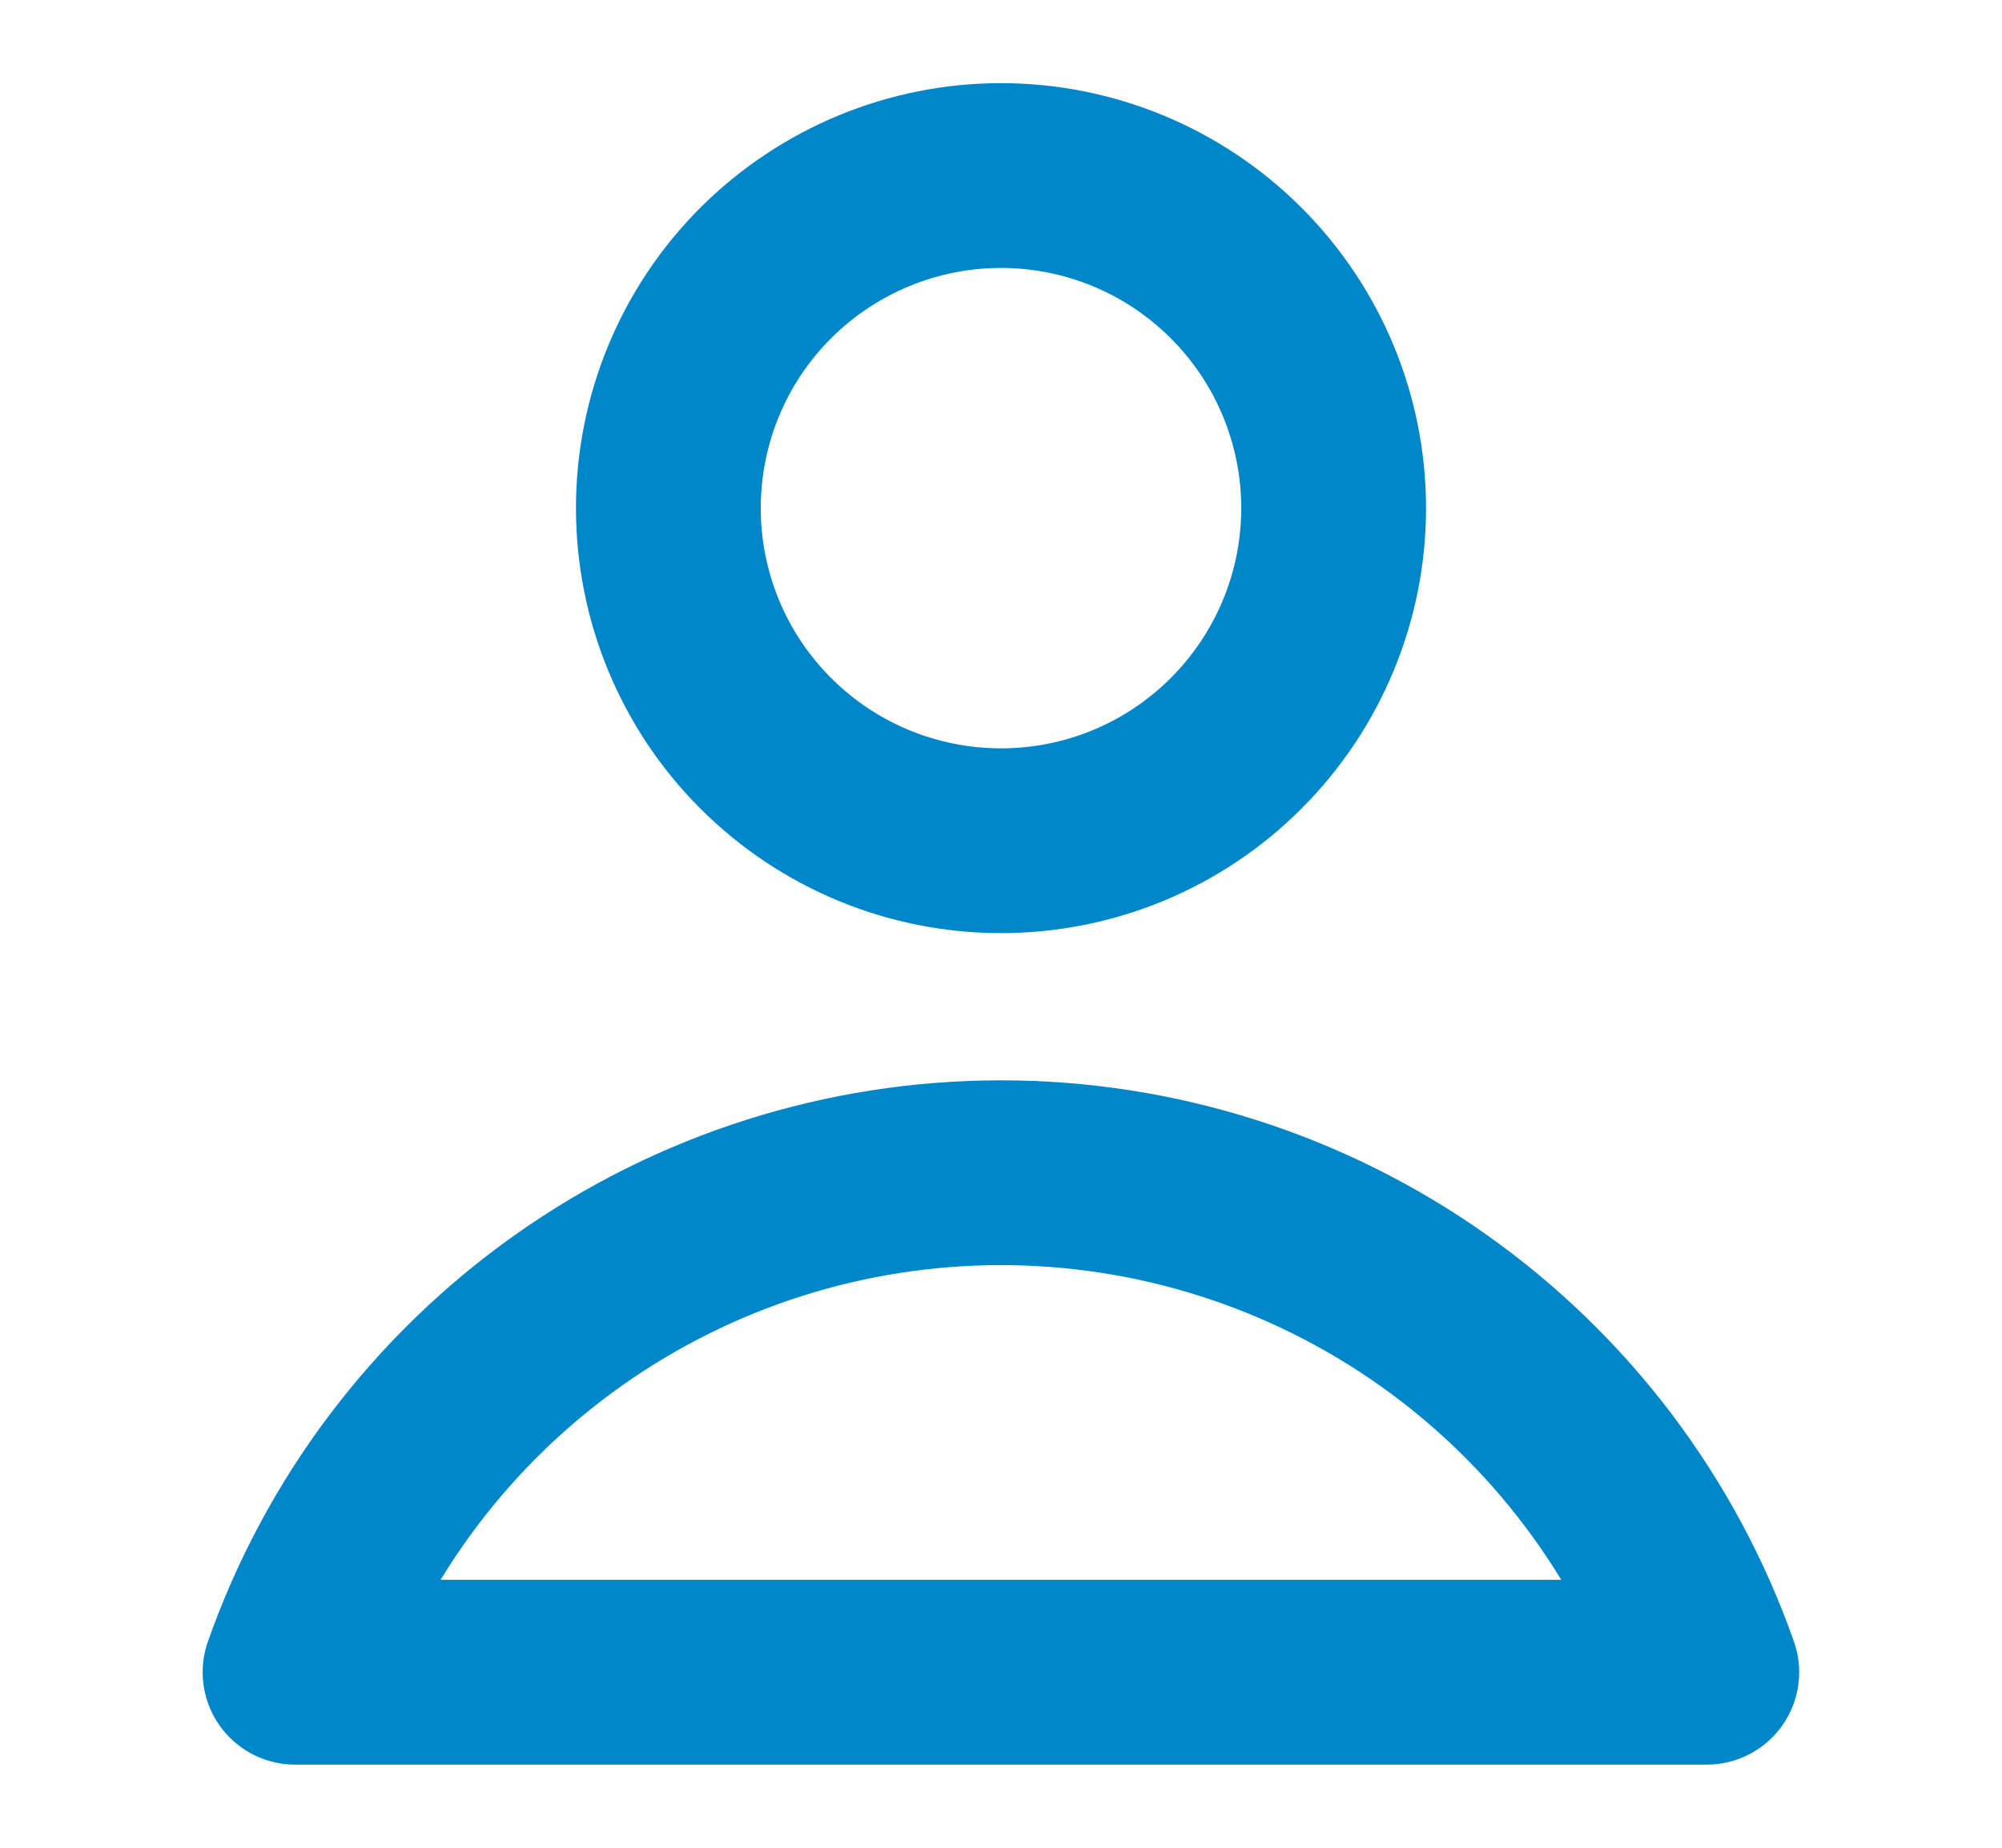
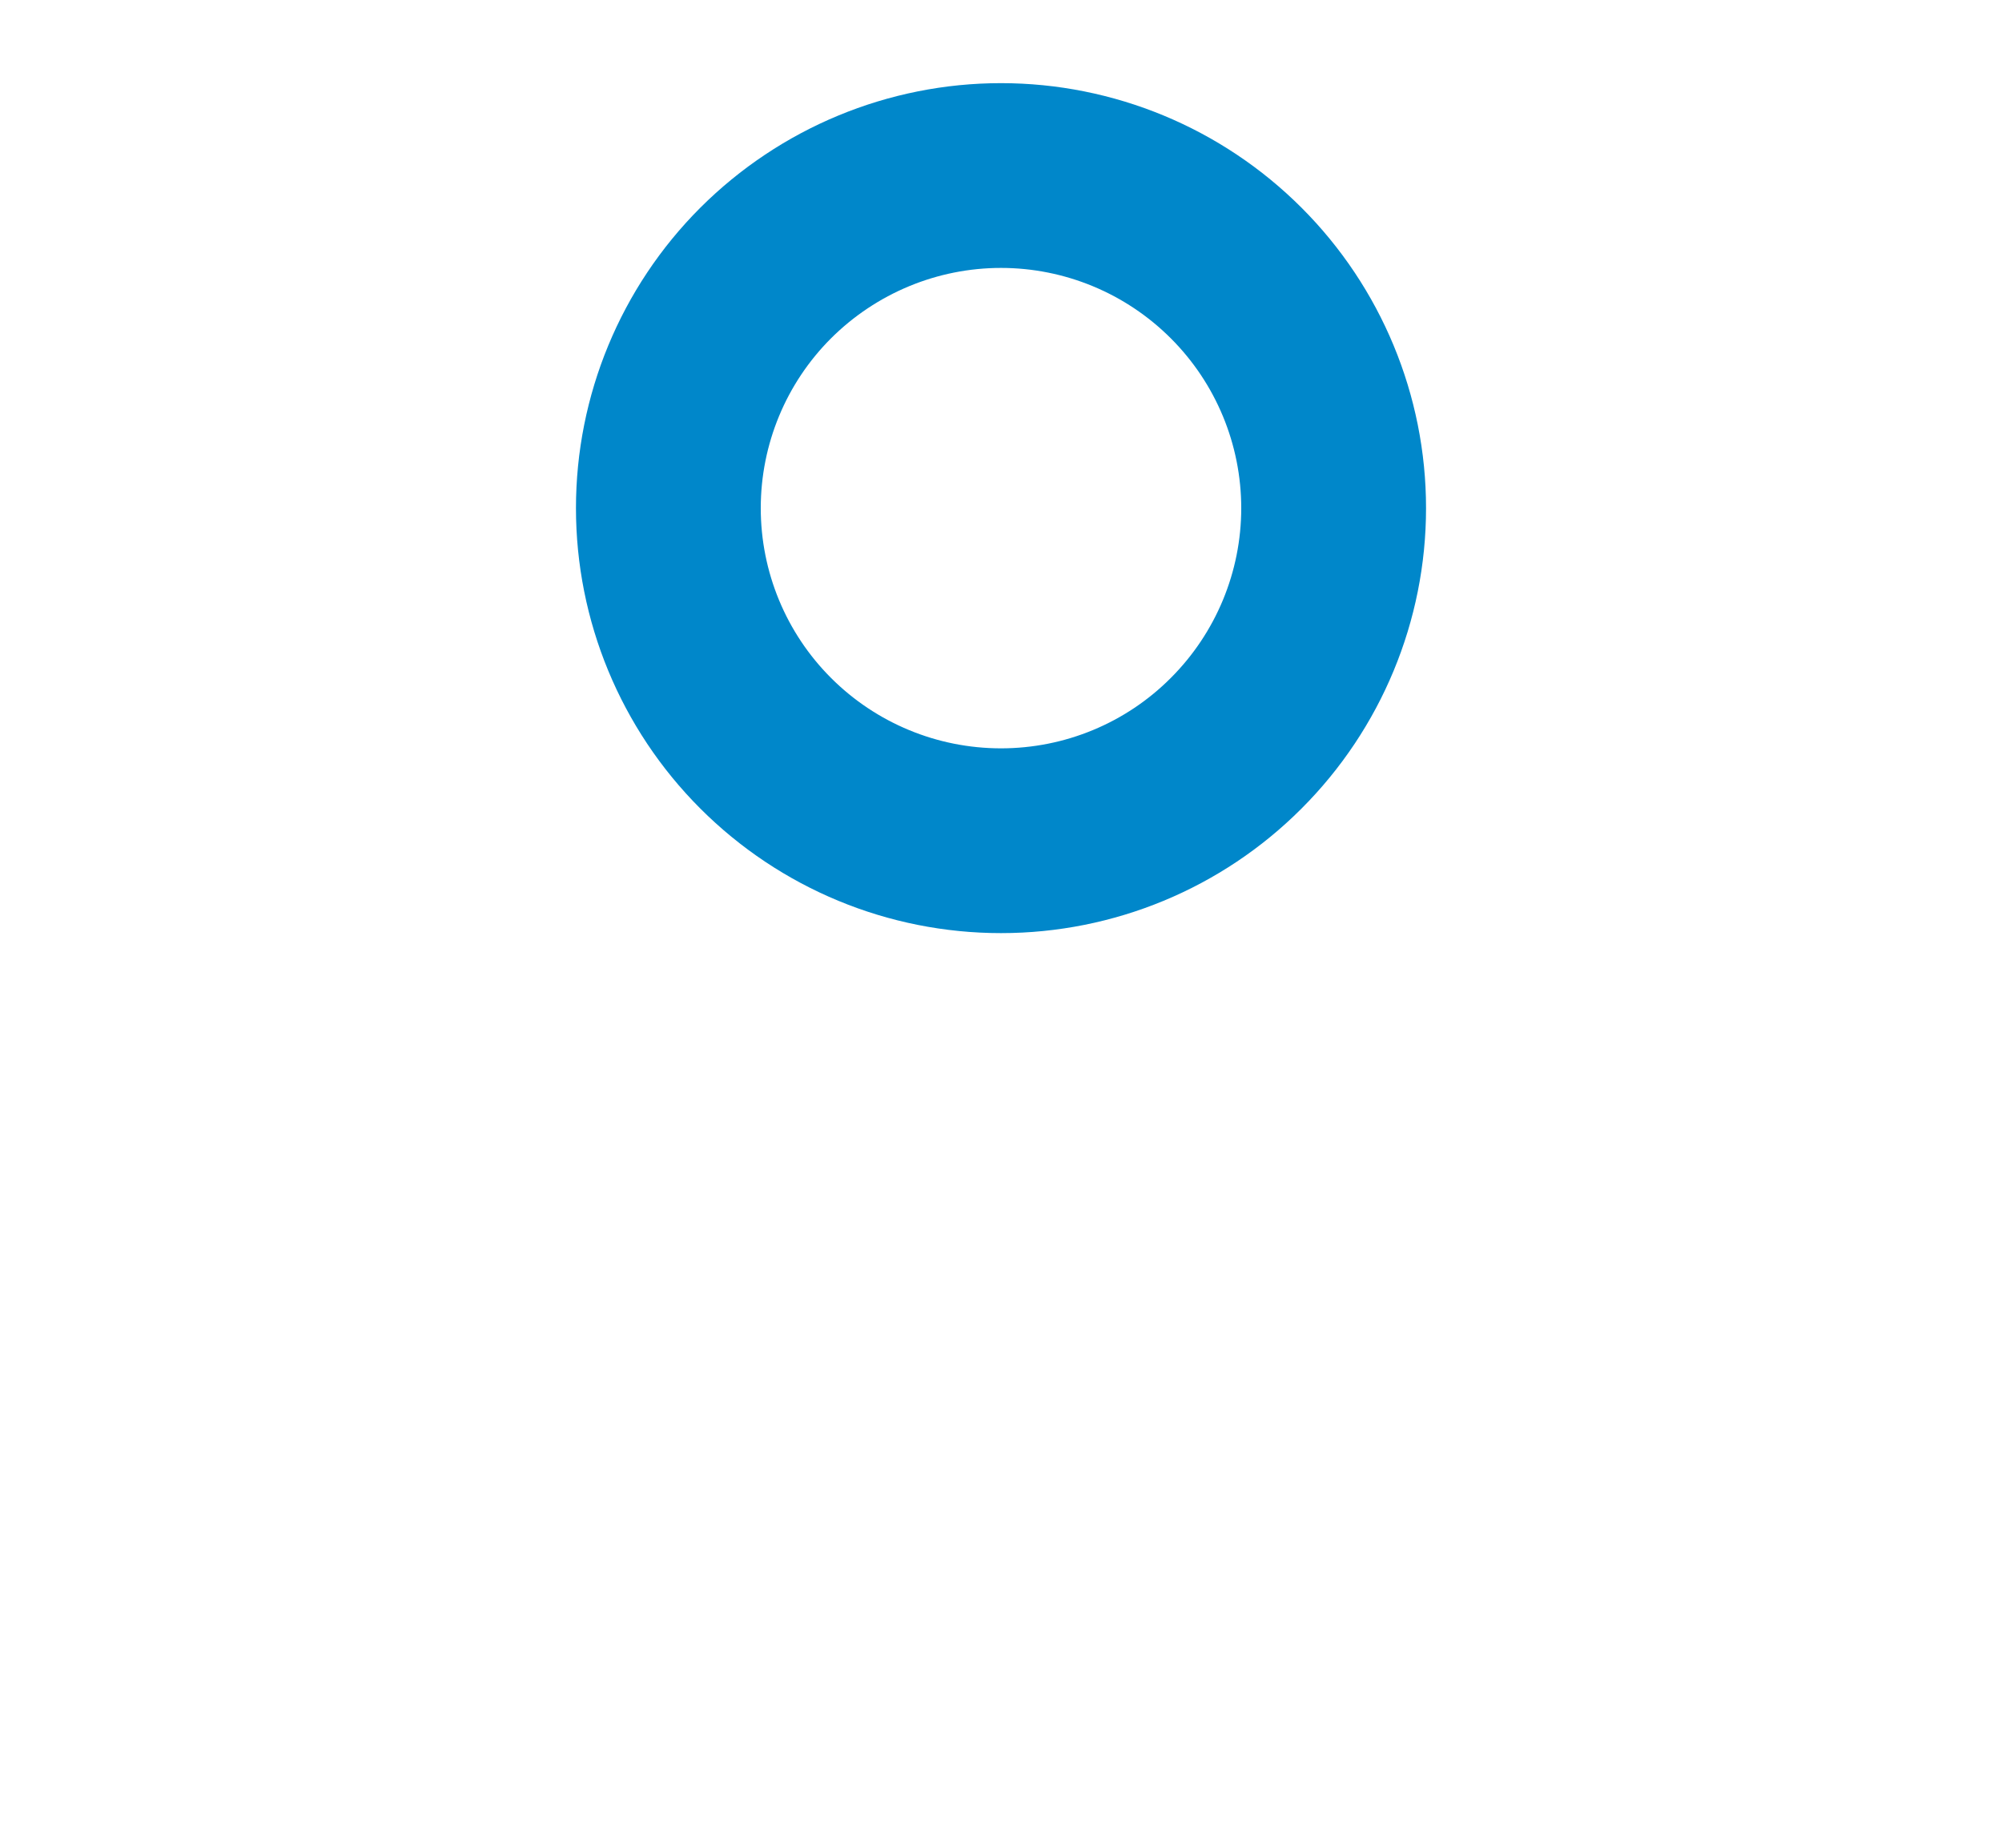
<svg xmlns="http://www.w3.org/2000/svg" width="13" height="12" viewBox="0 0 13 12" fill="none">
  <path d="M6.5 5.46C7.073 5.46 7.622 5.233 8.027 4.827C8.432 4.422 8.66 3.873 8.66 3.3C8.66 2.727 8.432 2.178 8.027 1.773C7.622 1.368 7.073 1.14 6.5 1.14C5.927 1.14 5.378 1.368 4.972 1.773C4.567 2.178 4.34 2.727 4.34 3.3C4.34 3.873 4.567 4.422 4.972 4.827C5.378 5.233 5.927 5.46 6.5 5.46Z" stroke="#0087CA" stroke-width="1.2" stroke-linecap="round" stroke-linejoin="round" />
-   <path d="M11.083 10.86C10.749 9.911 10.128 9.09 9.307 8.509C8.486 7.928 7.505 7.616 6.5 7.616C5.494 7.616 4.513 7.928 3.692 8.509C2.871 9.09 2.25 9.911 1.916 10.86H11.083Z" stroke="#0087CA" stroke-width="1.2" stroke-linecap="round" stroke-linejoin="round" />
</svg>